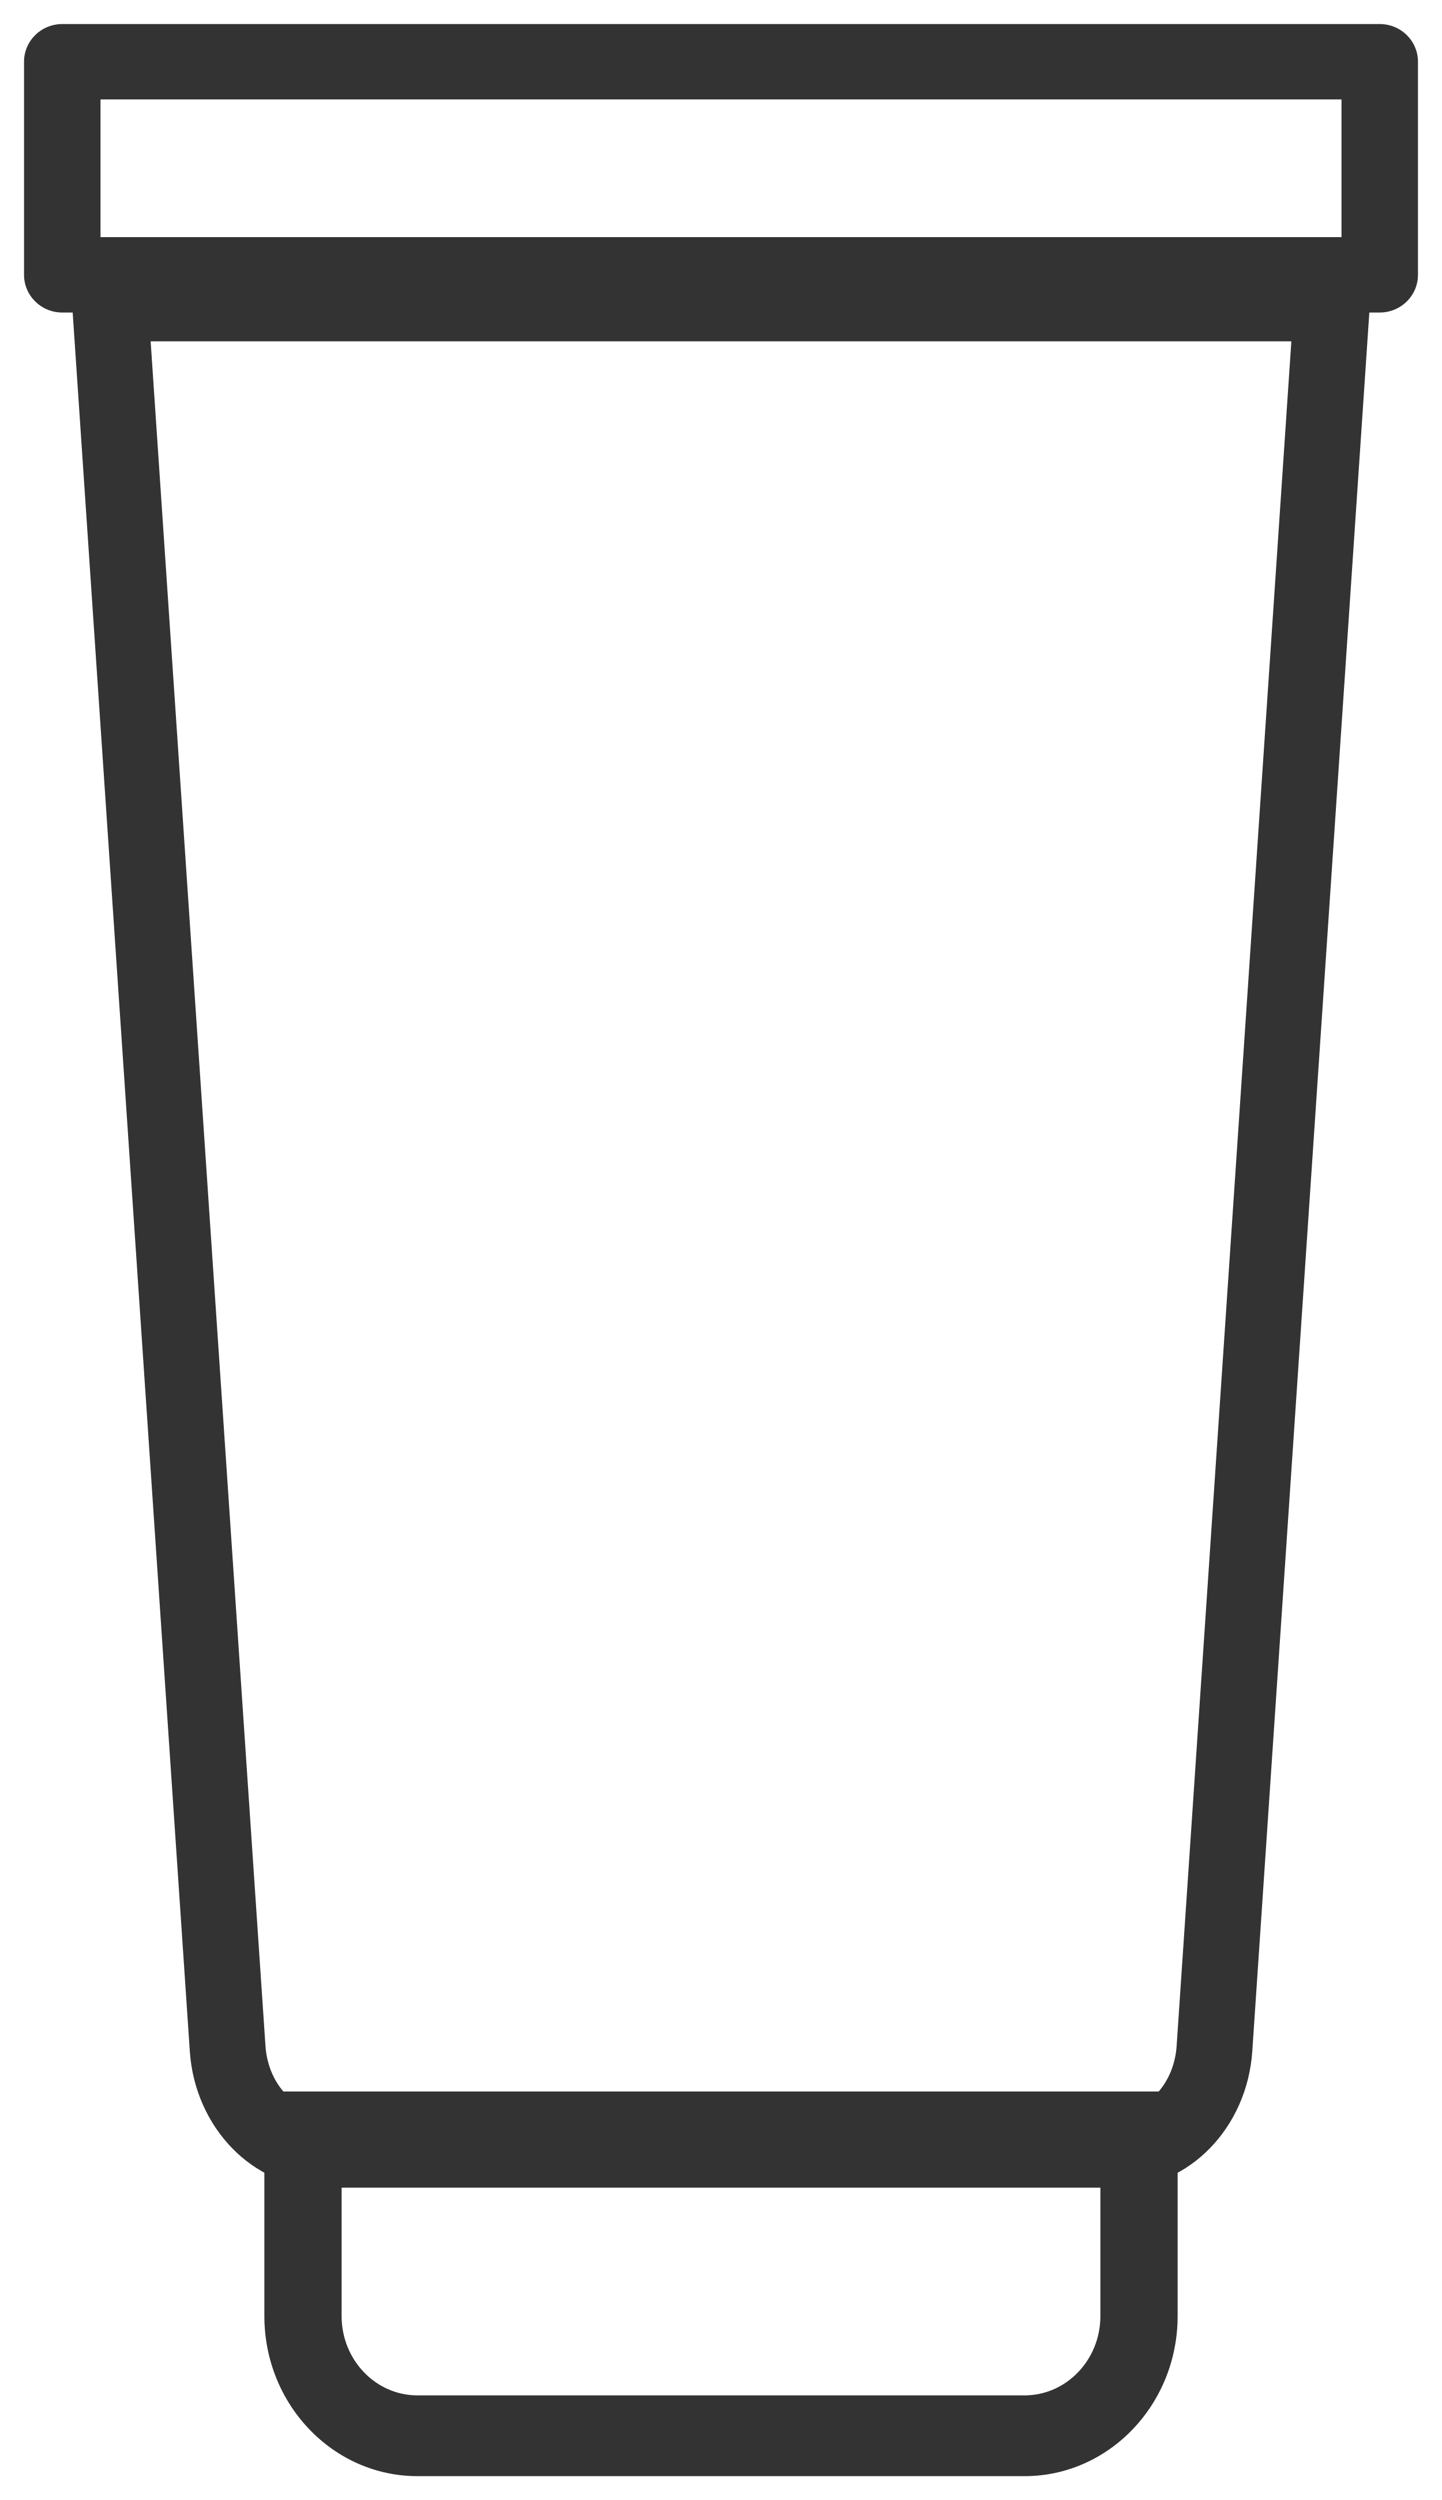
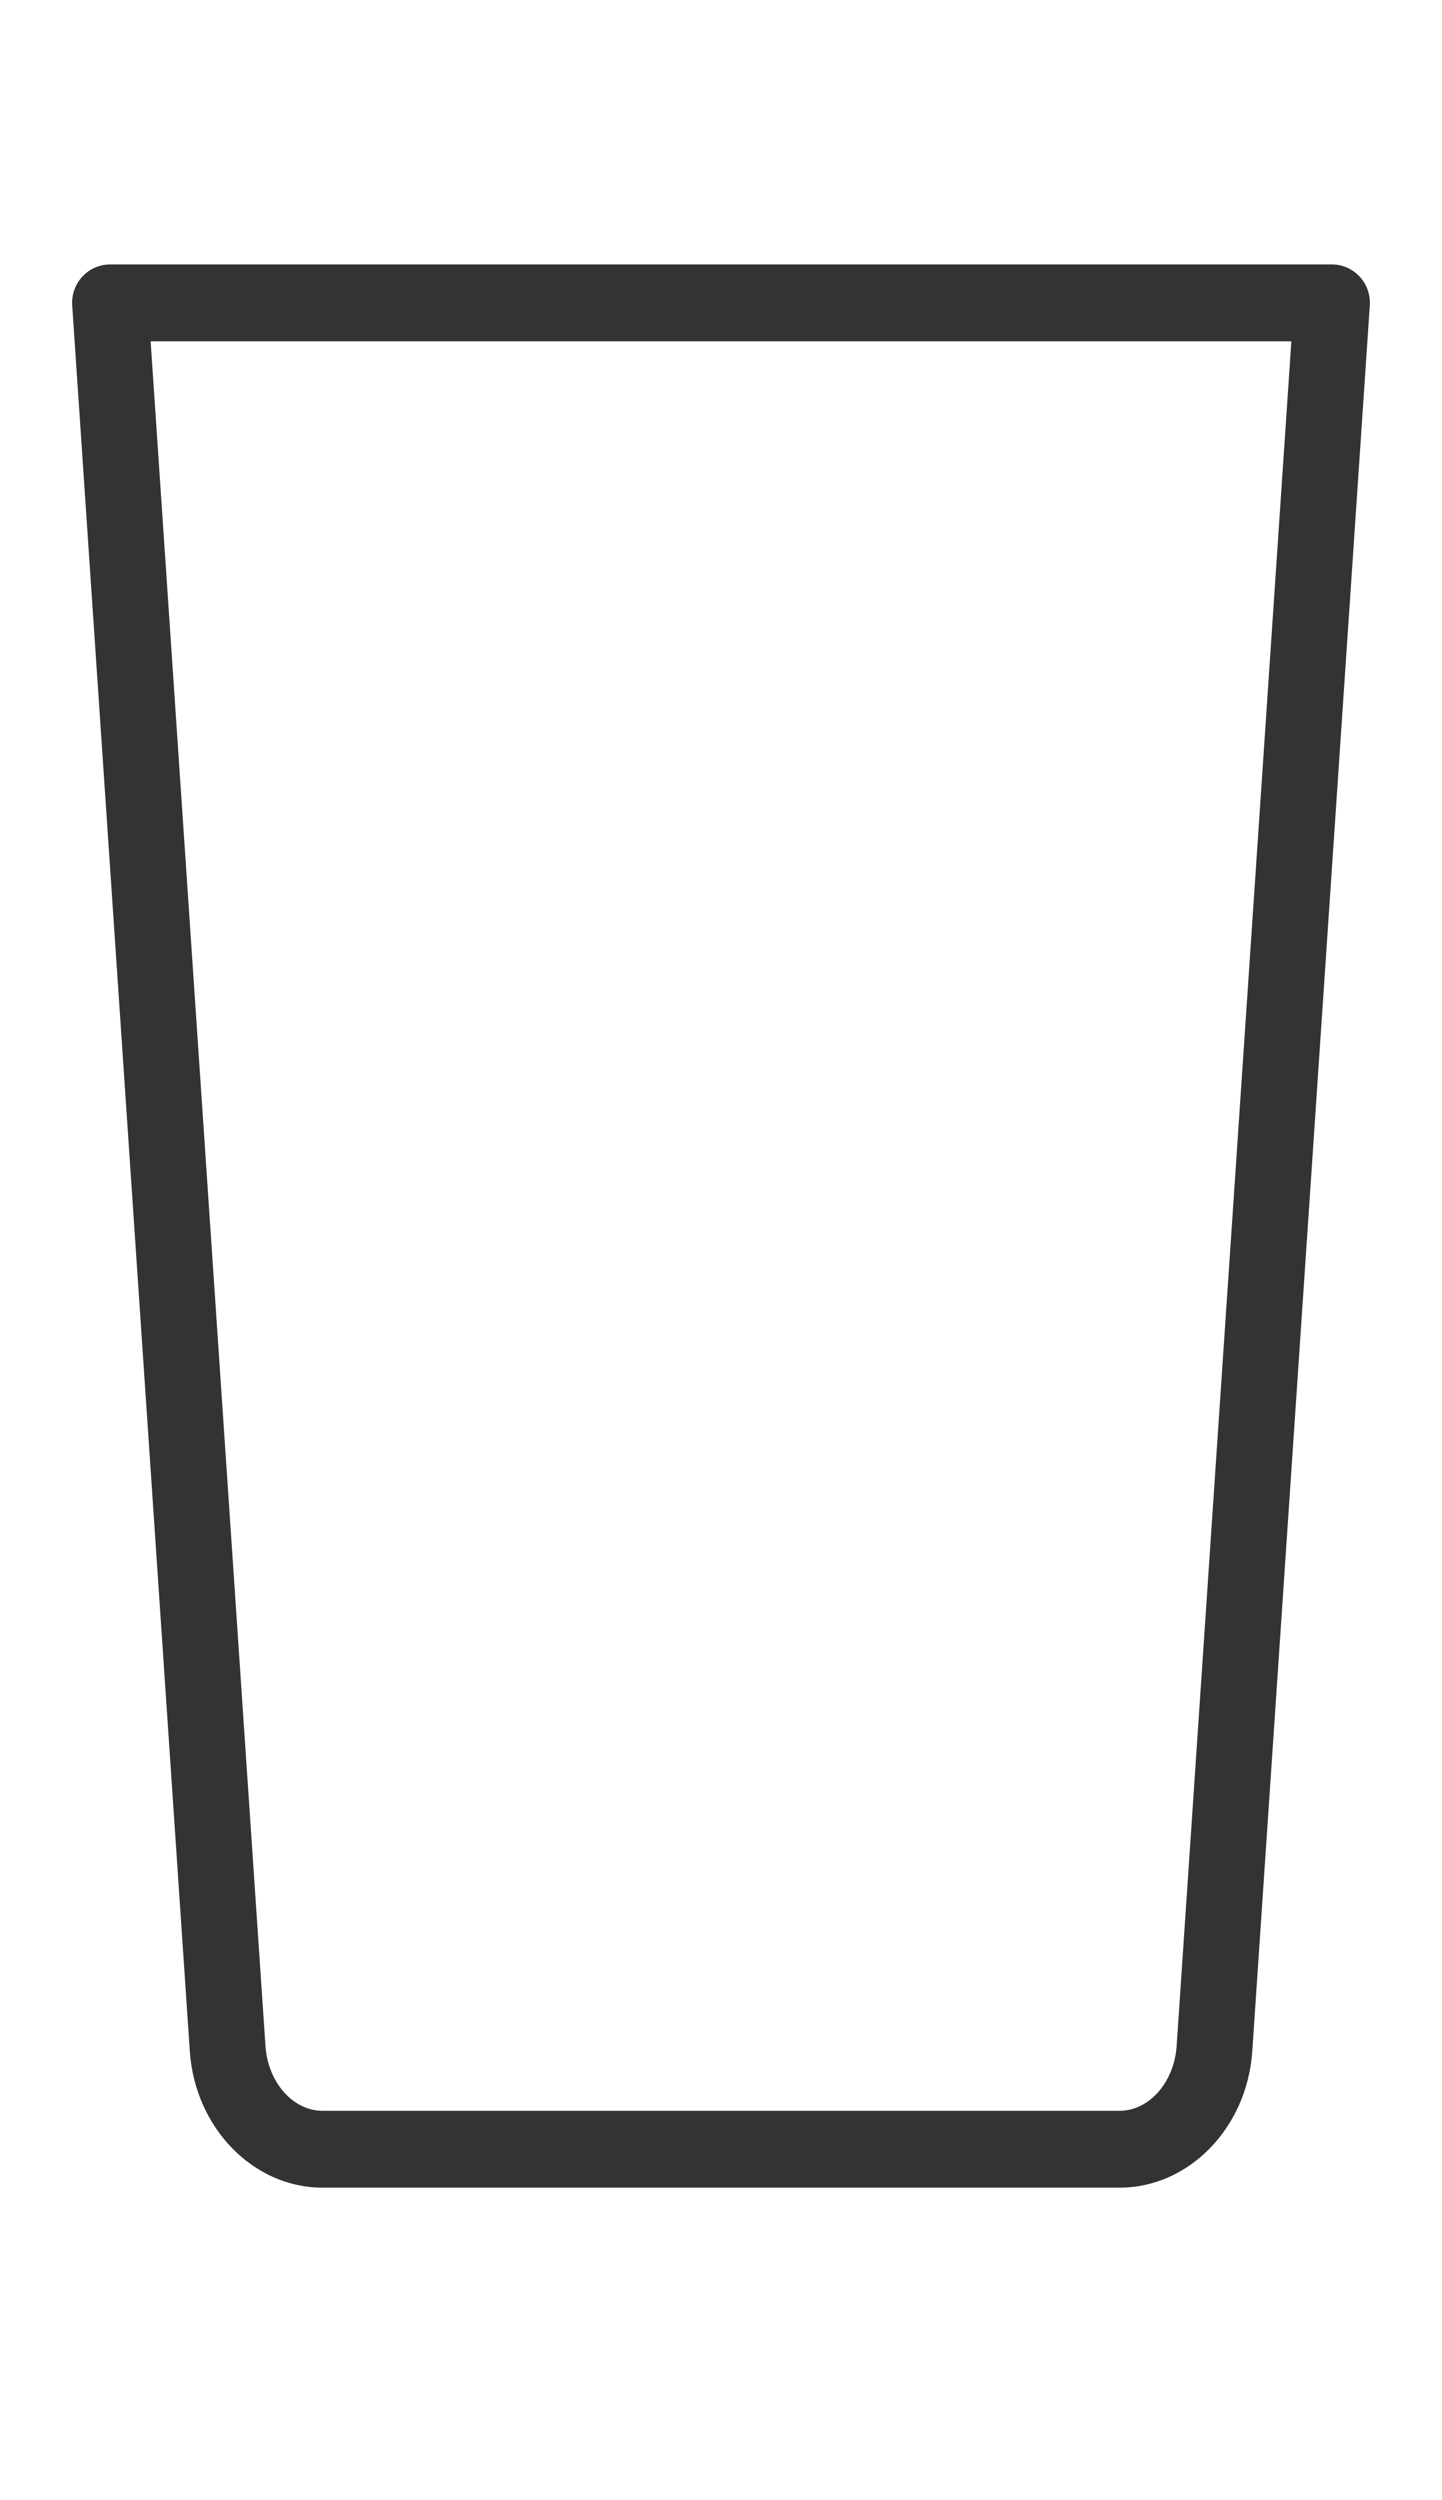
<svg xmlns="http://www.w3.org/2000/svg" width="30" height="52" viewBox="0 0 30 52" fill="none">
-   <path d="M8.684 51.5H21.316C23.072 51.5 24.5 50.007 24.5 48.172V43.5H5.5V48.172C5.5 50.007 6.928 51.5 8.684 51.5ZM22.893 45.18V48.172C22.893 49.081 22.185 49.82 21.316 49.82H8.684C7.815 49.82 7.107 49.081 7.107 48.172V45.18H22.893Z" fill="#333333" />
  <path d="M6.709 45.5H23.293C24.734 45.5 25.946 44.254 26.053 42.663L28.498 6.354C28.513 6.133 28.437 5.916 28.288 5.754C28.138 5.592 27.93 5.5 27.711 5.5H2.289C2.071 5.5 1.862 5.592 1.712 5.754C1.563 5.916 1.487 6.133 1.502 6.354L3.949 42.663C4.056 44.254 5.269 45.5 6.709 45.5ZM26.866 7.099L24.479 42.554C24.428 43.309 23.907 43.901 23.293 43.901H6.709C6.095 43.901 5.574 43.309 5.523 42.554L3.134 7.099H26.866Z" fill="#333333" />
-   <path d="M1.296 6.5H28.704C29.144 6.5 29.5 6.149 29.5 5.716V1.284C29.5 0.851 29.144 0.5 28.704 0.5H1.296C0.856 0.5 0.5 0.851 0.5 1.284V5.716C0.5 6.149 0.856 6.5 1.296 6.5ZM27.909 4.932H2.091V2.068H27.909V4.932Z" fill="#333333" />
</svg>